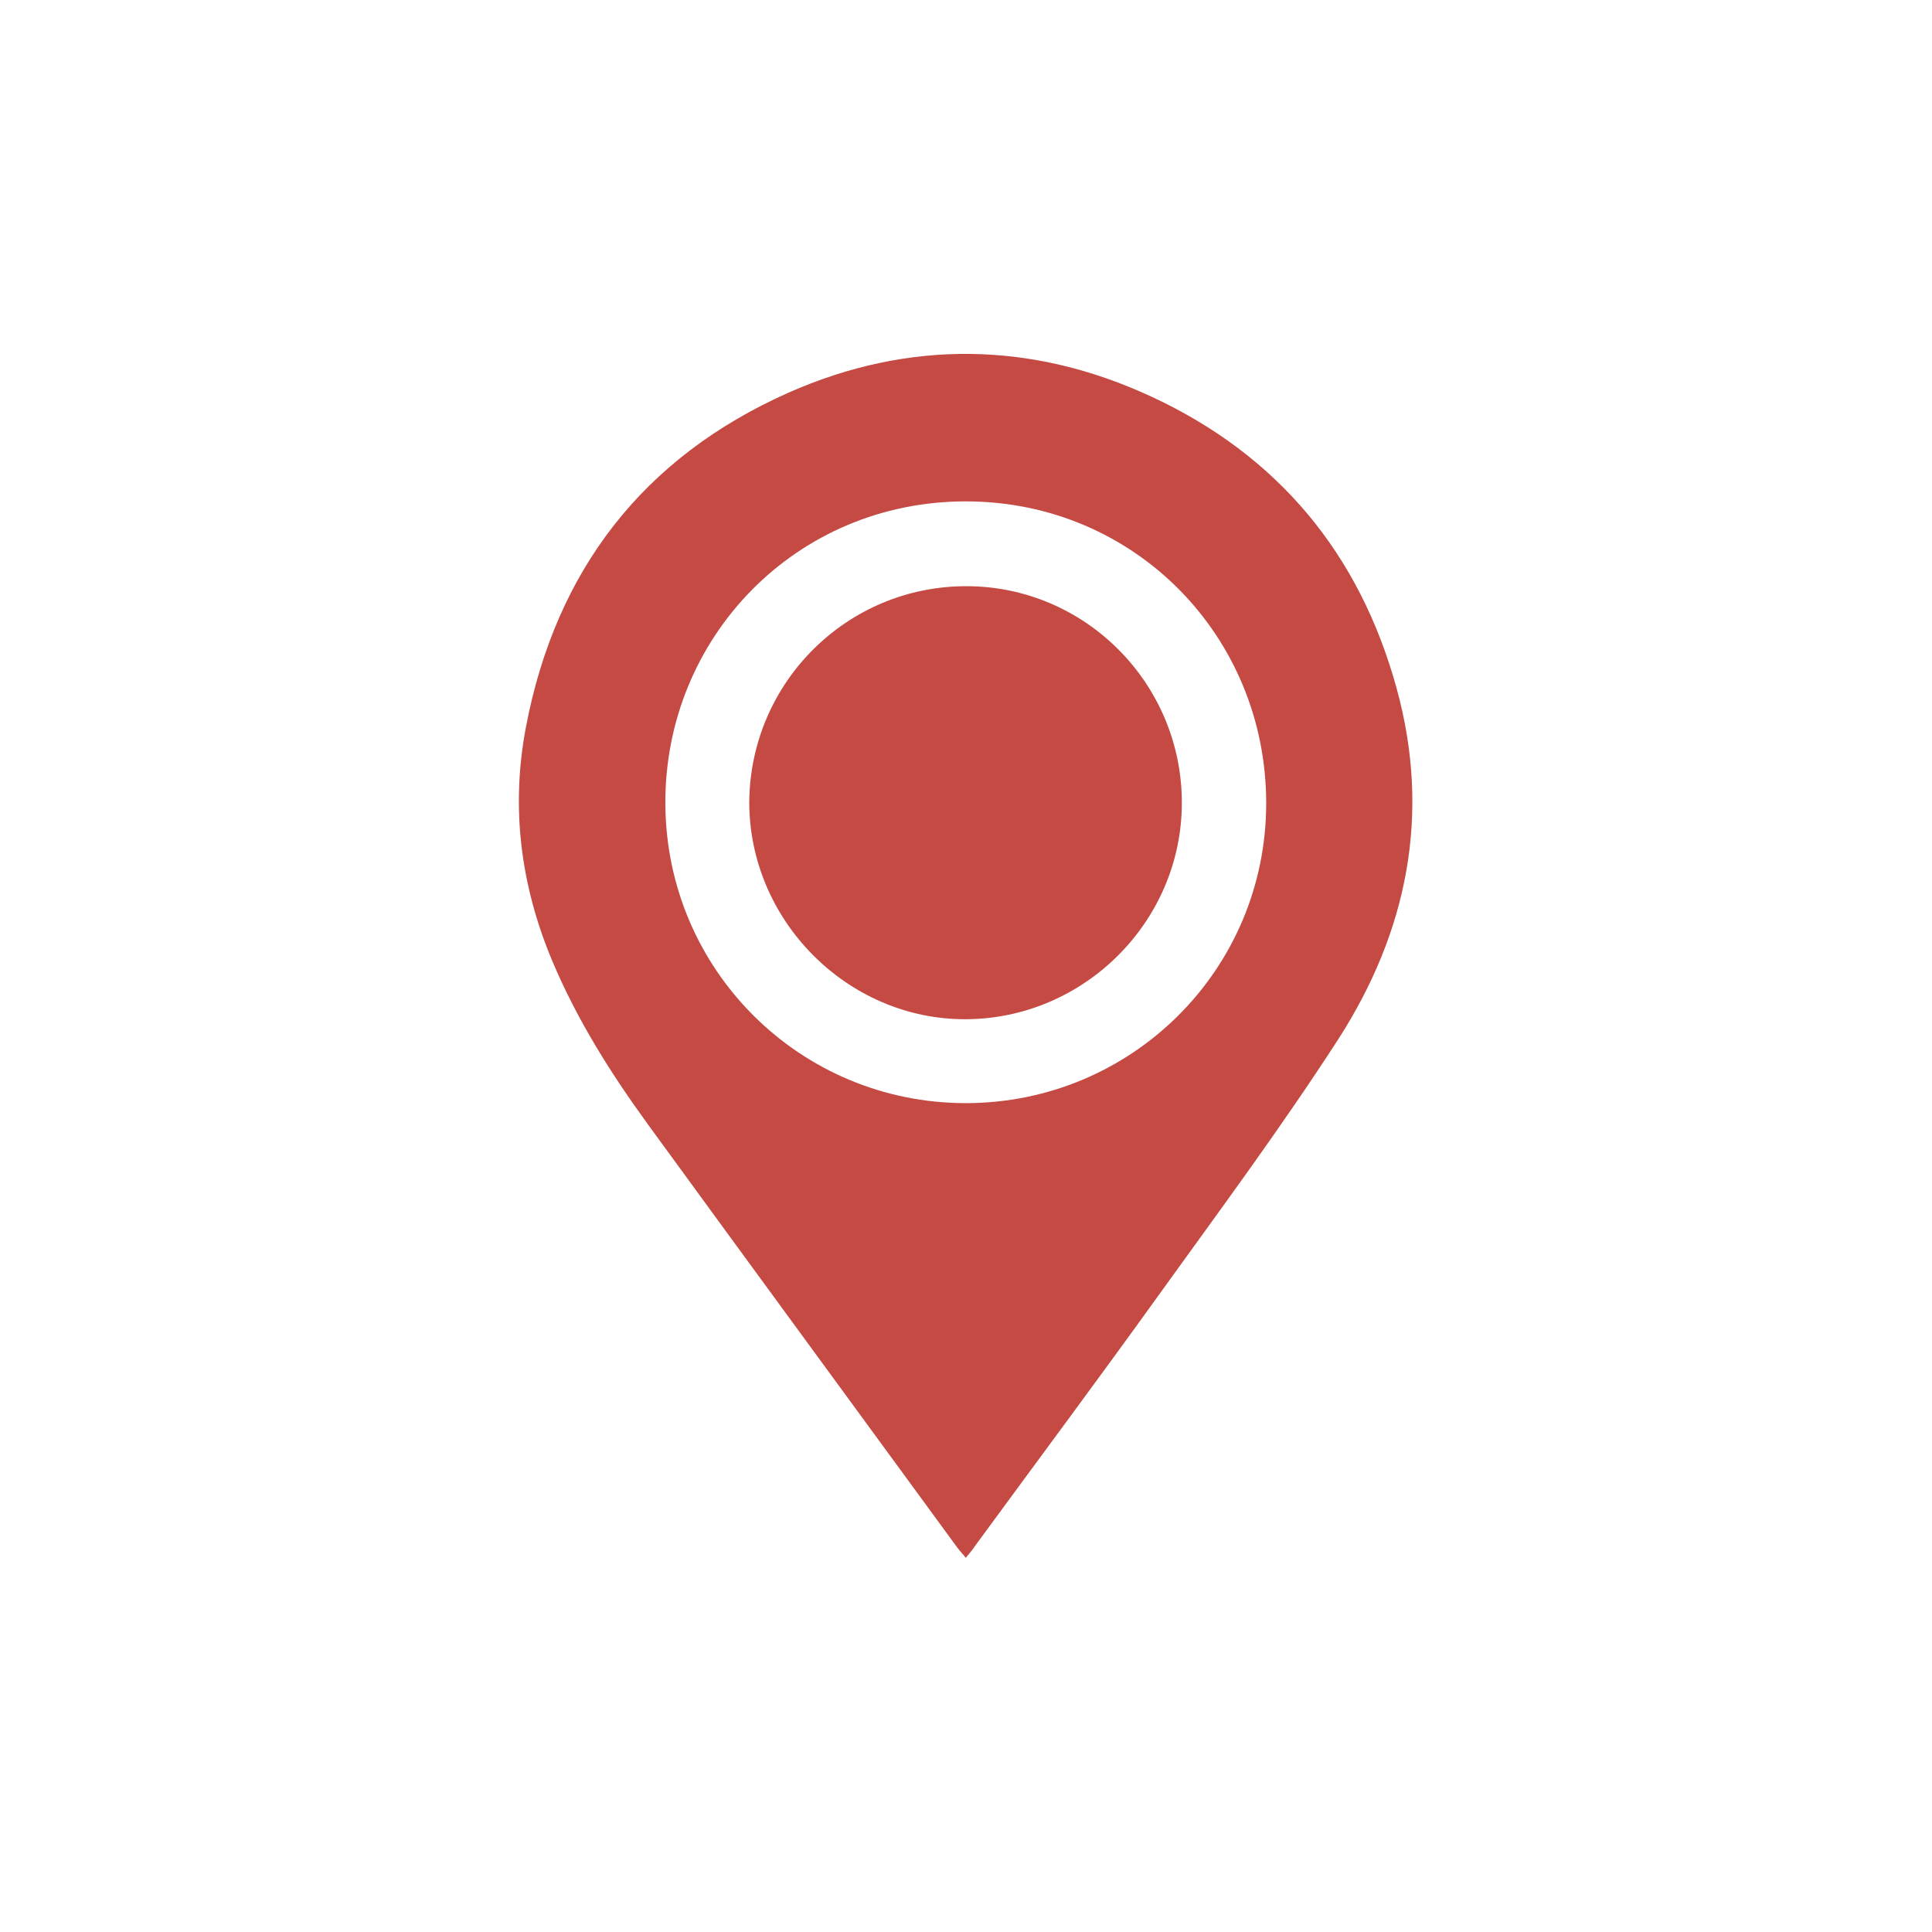
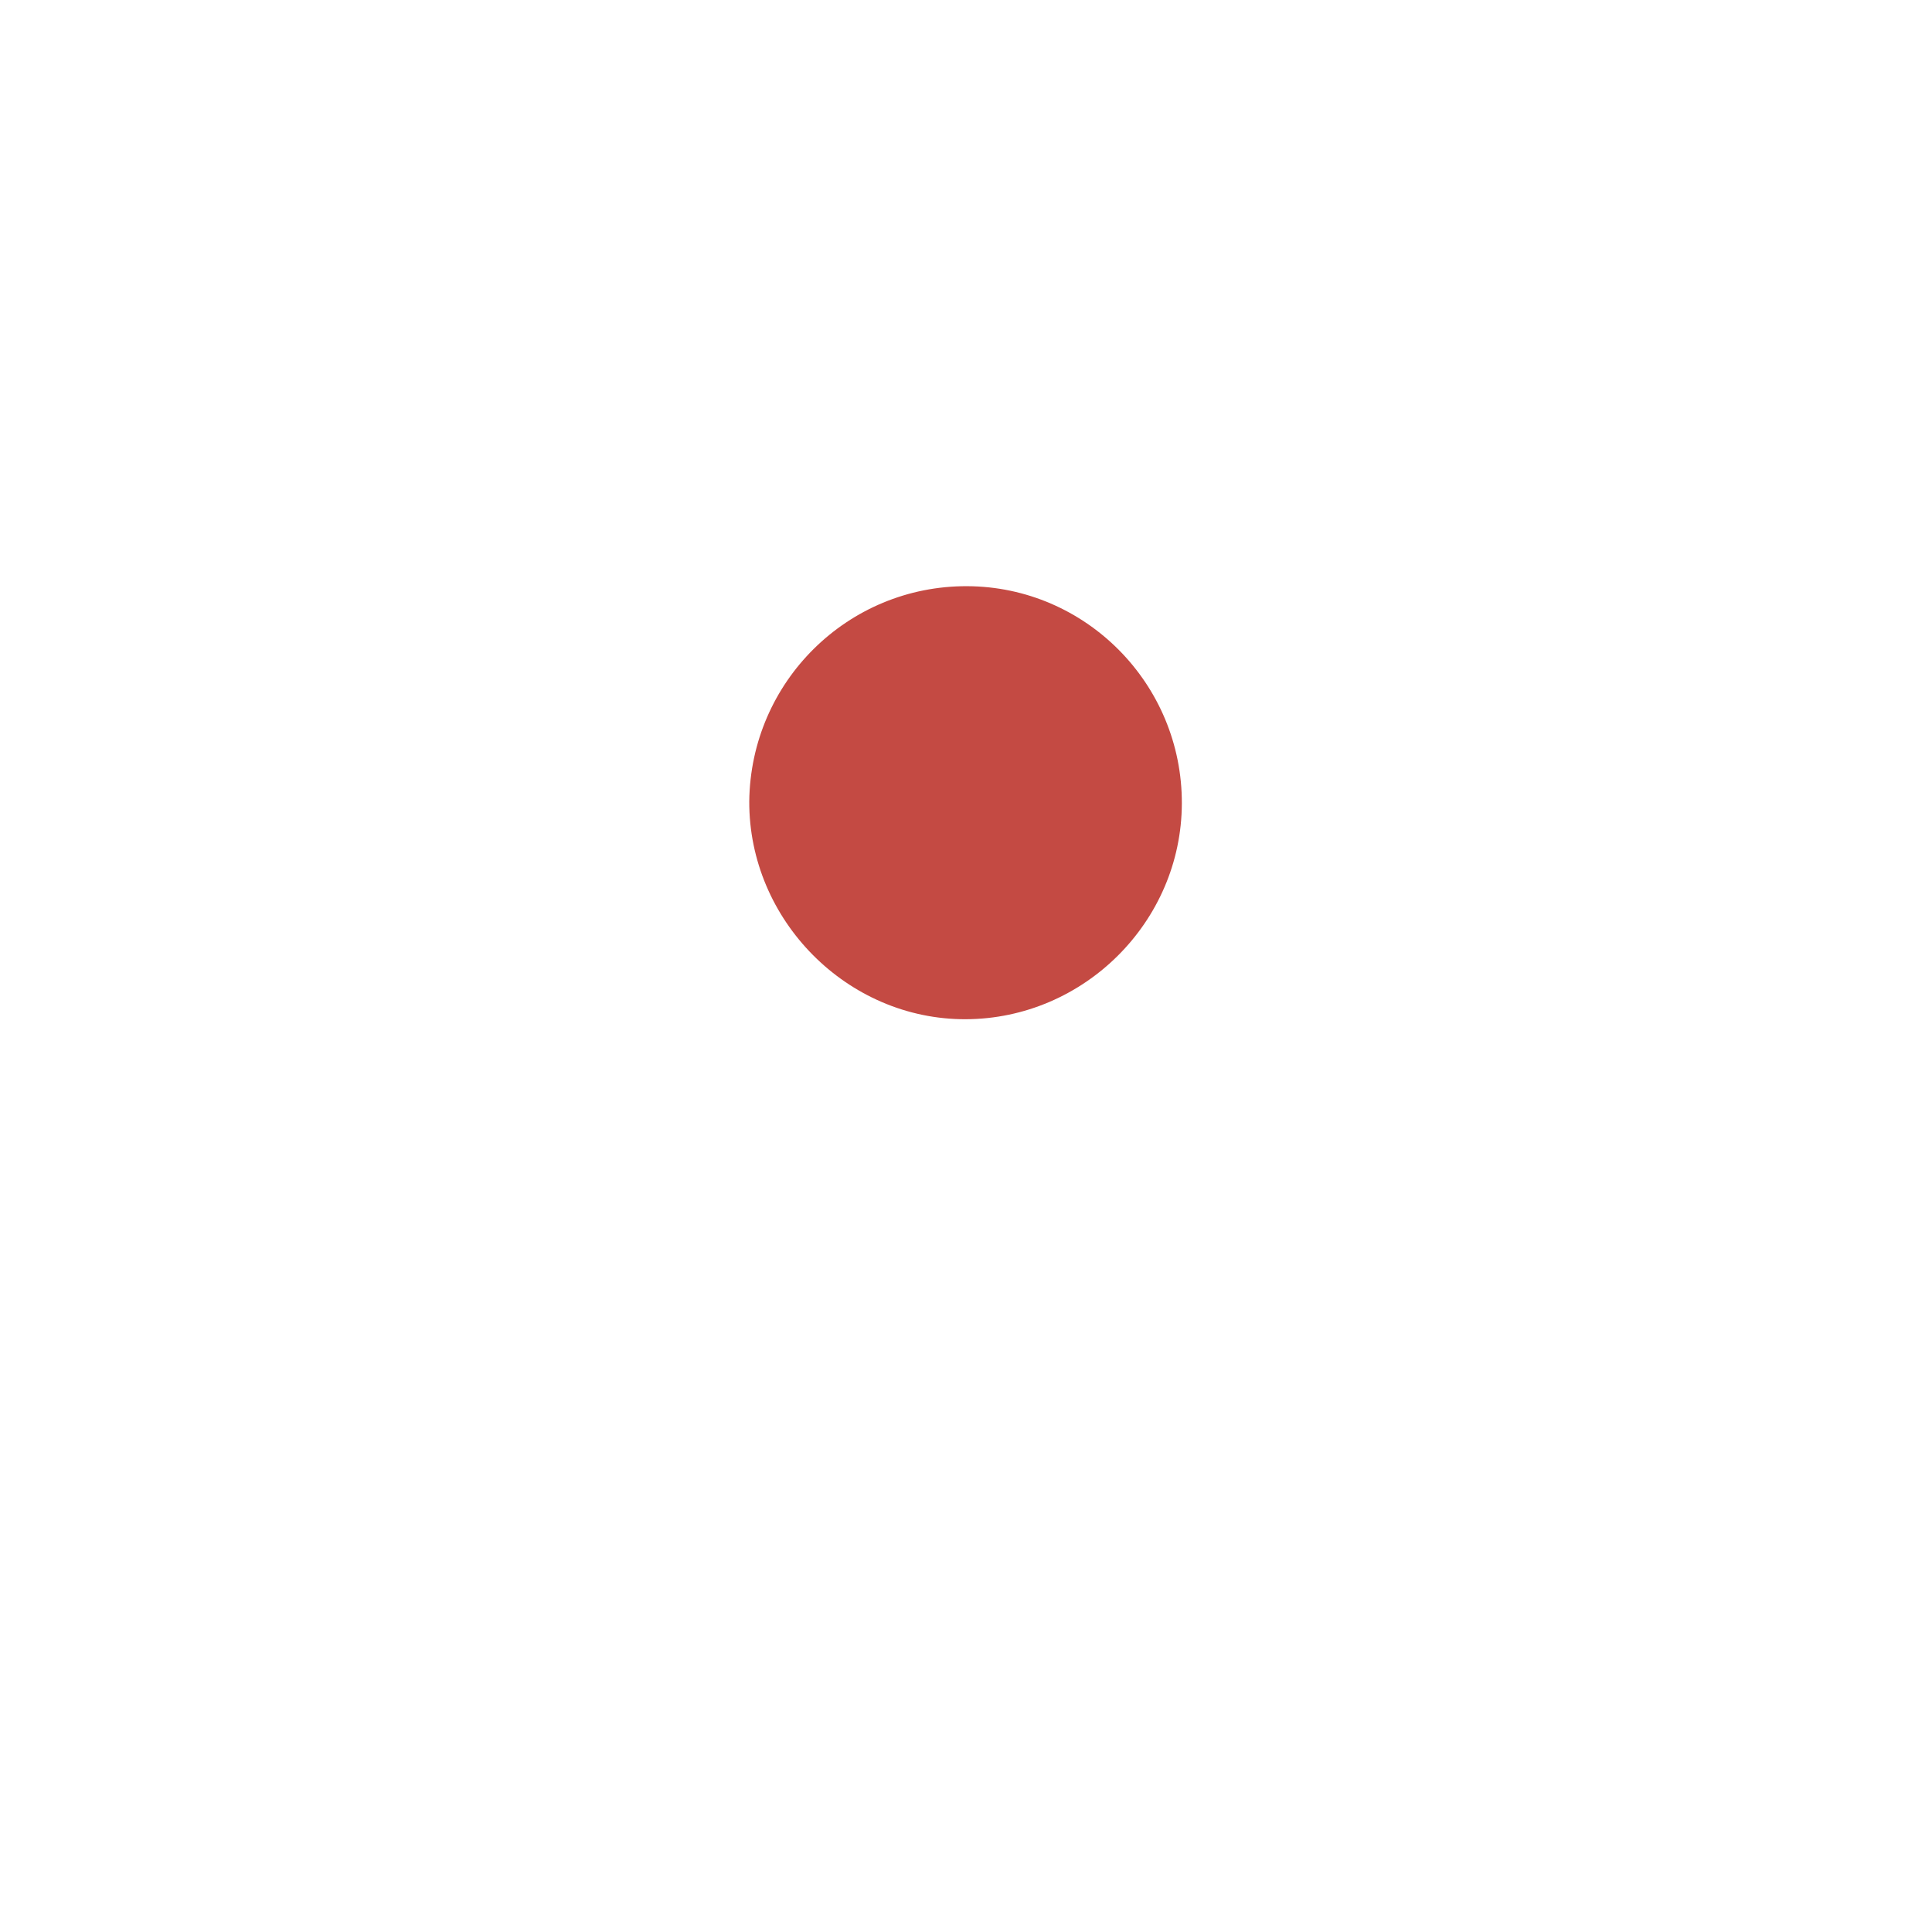
<svg xmlns="http://www.w3.org/2000/svg" id="SvgjsSvg1001" width="288" height="288" version="1.1">
  <defs id="SvgjsDefs1002" />
  <g id="SvgjsG1008" transform="matrix(1,0,0,1,0,0)">
    <svg enable-background="new 0 0 428.3 361.8" viewBox="0 0 428.3 361.8" width="288" height="288">
-       <path d="M214.1,312.1c-0.7-0.9-1.4-1.6-1.9-2.3c-22.8-31.2-45.7-62.4-68.5-93.7c-8.3-11.4-15.8-23.3-21.3-36.4 c-7-16.7-9.2-34-5.8-51.8c6.6-34.7,26-59.8,58.2-74.1c26.7-11.8,54-11.4,80.5,0.9c28,13,46.1,34.8,54.3,64.6  c7.7,27.9,2.4,54-12.9,77.8c-12.4,19.2-26.1,37.7-39.5,56.3c-13.5,18.8-27.3,37.3-41,56C215.7,310.2,215,311,214.1,312.1z   M214.1,211.3c36.7,0,66.6-29.5,66.6-66.5c0-36.9-29.1-66.9-66.6-66.9c-37.7,0-66.7,30.2-66.6,66.9  C147.6,181.8,177.4,211.3,214.1,211.3z" fill="#c44a43" class="color000 svgShape" />
      <path d="M214.4,96.7c26.3,0.1,47.7,21.7,47.6,48.2c-0.1,26.2-21.7,47.7-47.9,47.8c-26.3,0.1-48.1-22-48-48.3  C166.4,117.9,187.9,96.6,214.4,96.7z" fill="#c44a43" class="color000 svgShape" />
    </svg>
  </g>
</svg>